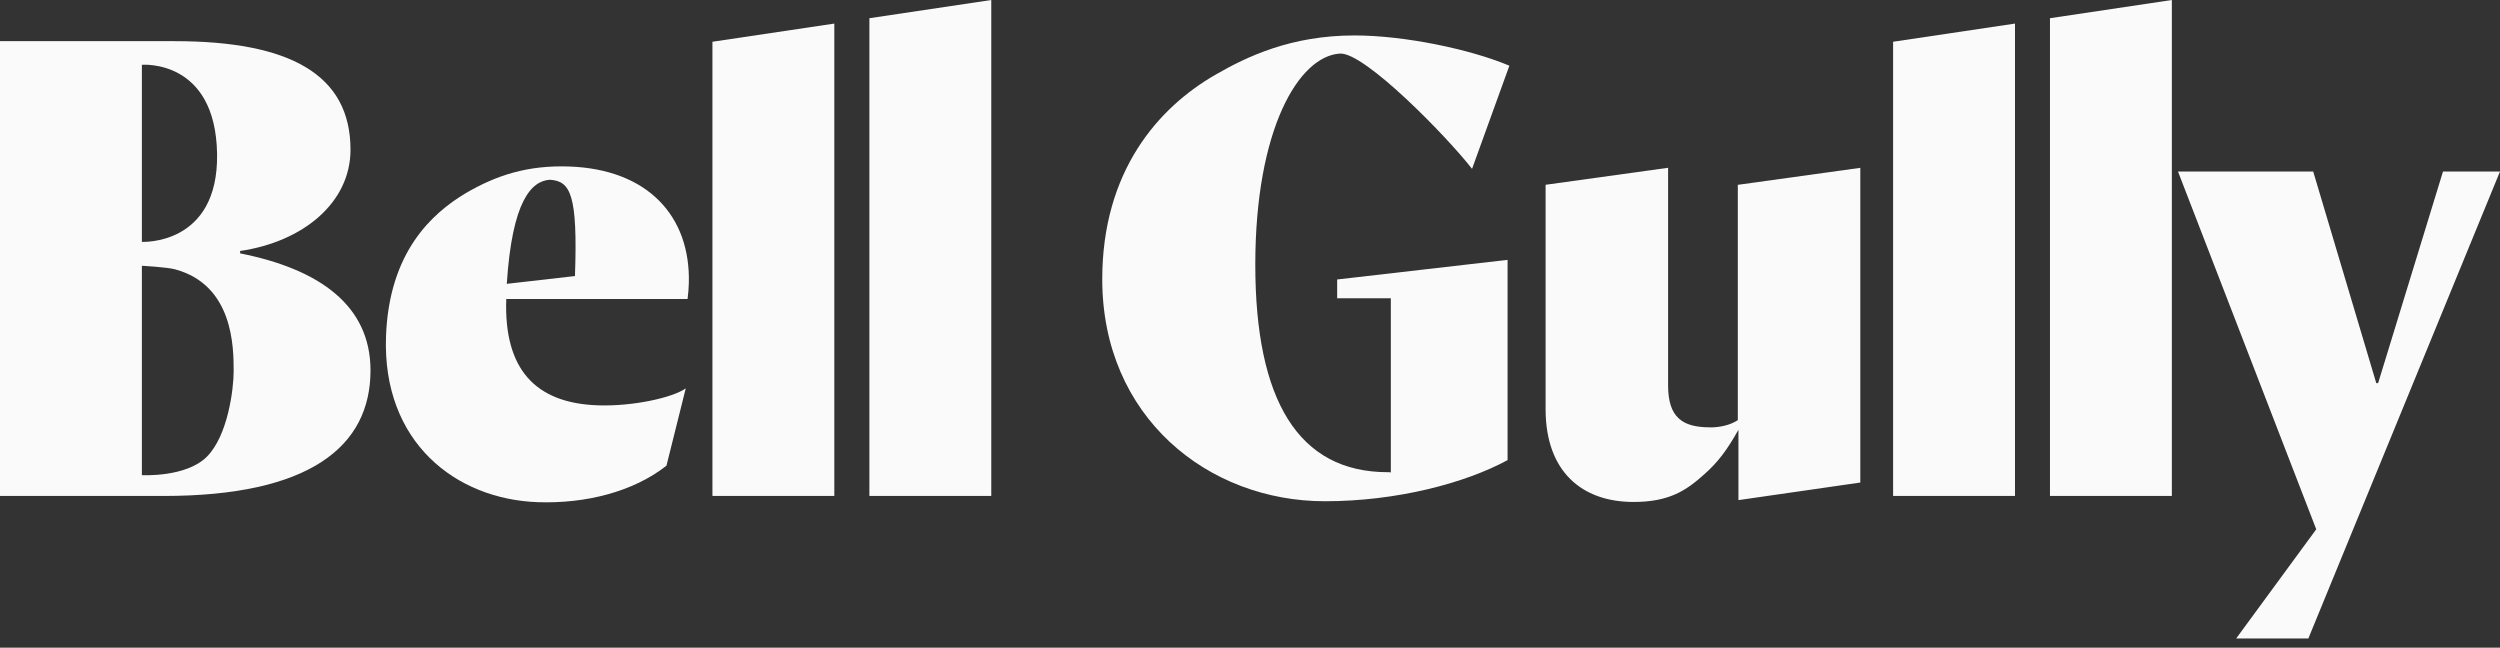
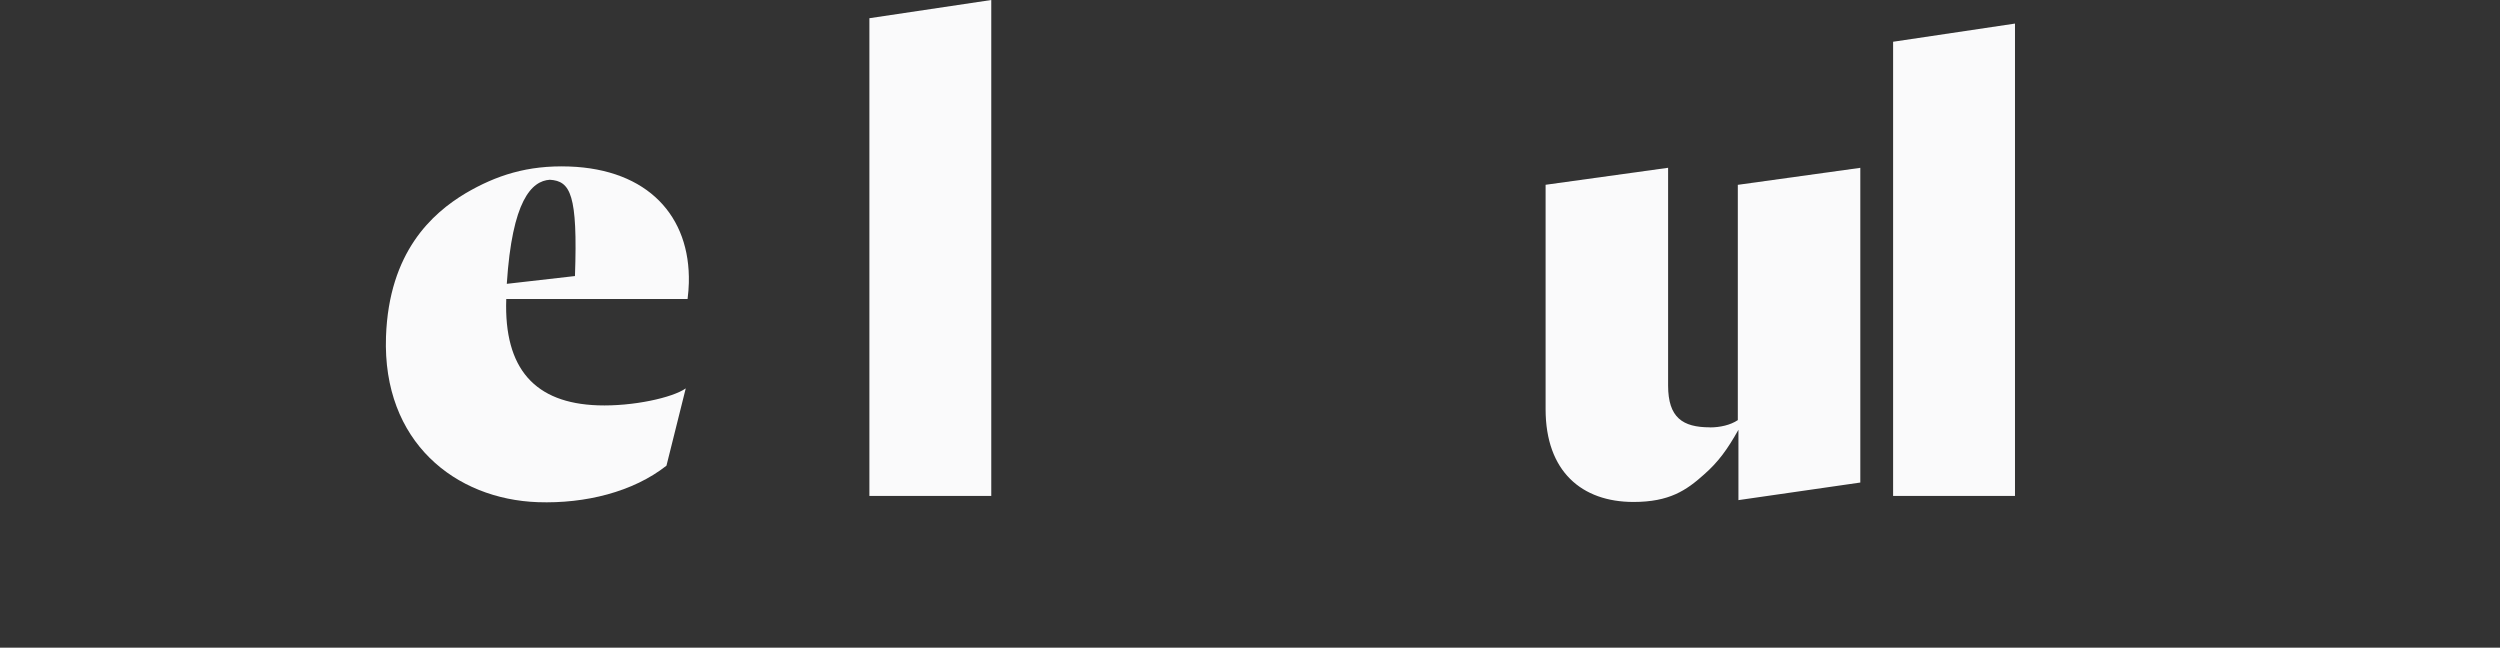
<svg xmlns="http://www.w3.org/2000/svg" width="193" height="50" viewBox="0 0 193 50" fill="none">
  <rect x="0" y="0" width="193" height="50" fill="#333333" stroke="none" />
  <path d="M39.124 21.912L44.387 21.311C44.609 14.996 44.039 13.98 42.45 13.877C41.041 13.967 39.539 15.463 39.124 21.912ZM41.53 38.768C35.168 38.546 29.516 34.133 29.799 25.991C30.028 19.442 33.363 16.466 35.95 14.916C38.291 13.546 40.71 12.742 43.937 12.854C50.019 13.066 53.31 16.695 53.178 21.842C53.162 22.308 53.143 22.569 53.081 23.083H39.083C38.893 28.51 41.331 31.125 46.15 31.292C48.864 31.385 51.933 30.697 52.94 29.983L51.451 35.95C48.877 37.98 45.175 38.893 41.53 38.768Z" fill="#FAFAFB" />
-   <path d="M64.409 1.82V38.288H55V3.223L64.409 1.82Z" fill="#FAFAFB" />
  <path d="M76.526 0L67.117 1.406V38.288H76.526V0Z" fill="#FAFAFB" />
  <path d="M155.557 1.82V38.288H146.148V3.223L155.557 1.82Z" fill="#FAFAFB" />
-   <path d="M167.667 0L158.258 1.406V38.288H167.667V0Z" fill="#FAFAFB" />
  <path d="M132.007 32.996C132.801 32.996 133.599 32.81 134.159 32.433V14.269L143.616 12.956V37.252L134.207 38.609V33.179C133.364 34.678 132.663 35.66 131.537 36.644C130.18 37.86 128.867 38.751 126.107 38.751C122.128 38.751 119.32 36.409 119.32 31.587V14.265L128.777 12.953V29.76C128.777 32.24 129.9 32.99 132.007 32.99" fill="#FAFAFB" />
-   <path d="M172.634 49.288L178.814 40.861L168.141 13.242H178.579L183.449 29.58H183.59L188.599 13.242H192.999L178.206 49.288H172.634Z" fill="#FAFAFB" />
-   <path d="M15.964 35.264C14.35 36.872 10.953 36.682 10.953 36.682V20.519C10.953 20.519 12.899 20.619 13.542 20.799C18.013 22.027 18.039 26.804 18.039 28.657C18.039 30.018 17.598 33.633 15.964 35.264ZM10.953 5.002C10.953 5.002 16.643 4.519 16.759 11.885C16.868 18.984 10.953 18.672 10.953 18.672V5.002ZM18.538 19.56V19.374C23.359 18.672 27.059 15.675 27.059 11.557C27.059 5.751 22.378 3.178 13.481 3.178H0V38.288H12.638C23.874 38.288 28.603 34.495 28.603 28.596C28.603 23.587 24.672 20.779 18.538 19.56Z" fill="#FAFAFB" />
-   <path d="M103.229 21.573V23.024H107.372V36.473C107.279 36.453 107.231 36.453 107.138 36.453C100.225 36.453 96.909 30.895 96.909 20.434C96.909 9.974 100.257 4.335 103.442 4.136C105.352 4.013 111.786 10.633 113.642 13.036L116.524 5.072C113.532 3.811 108.444 2.736 104.567 2.736C99.662 2.736 96.256 4.37 93.827 5.773C89.436 8.295 85.094 13.197 85.094 21.557C85.094 32.204 93.267 38.696 102.28 38.696C107.839 38.696 113.114 37.296 116.385 35.521V20.061L103.229 21.576V21.573Z" fill="#FAFAFB" />
</svg>